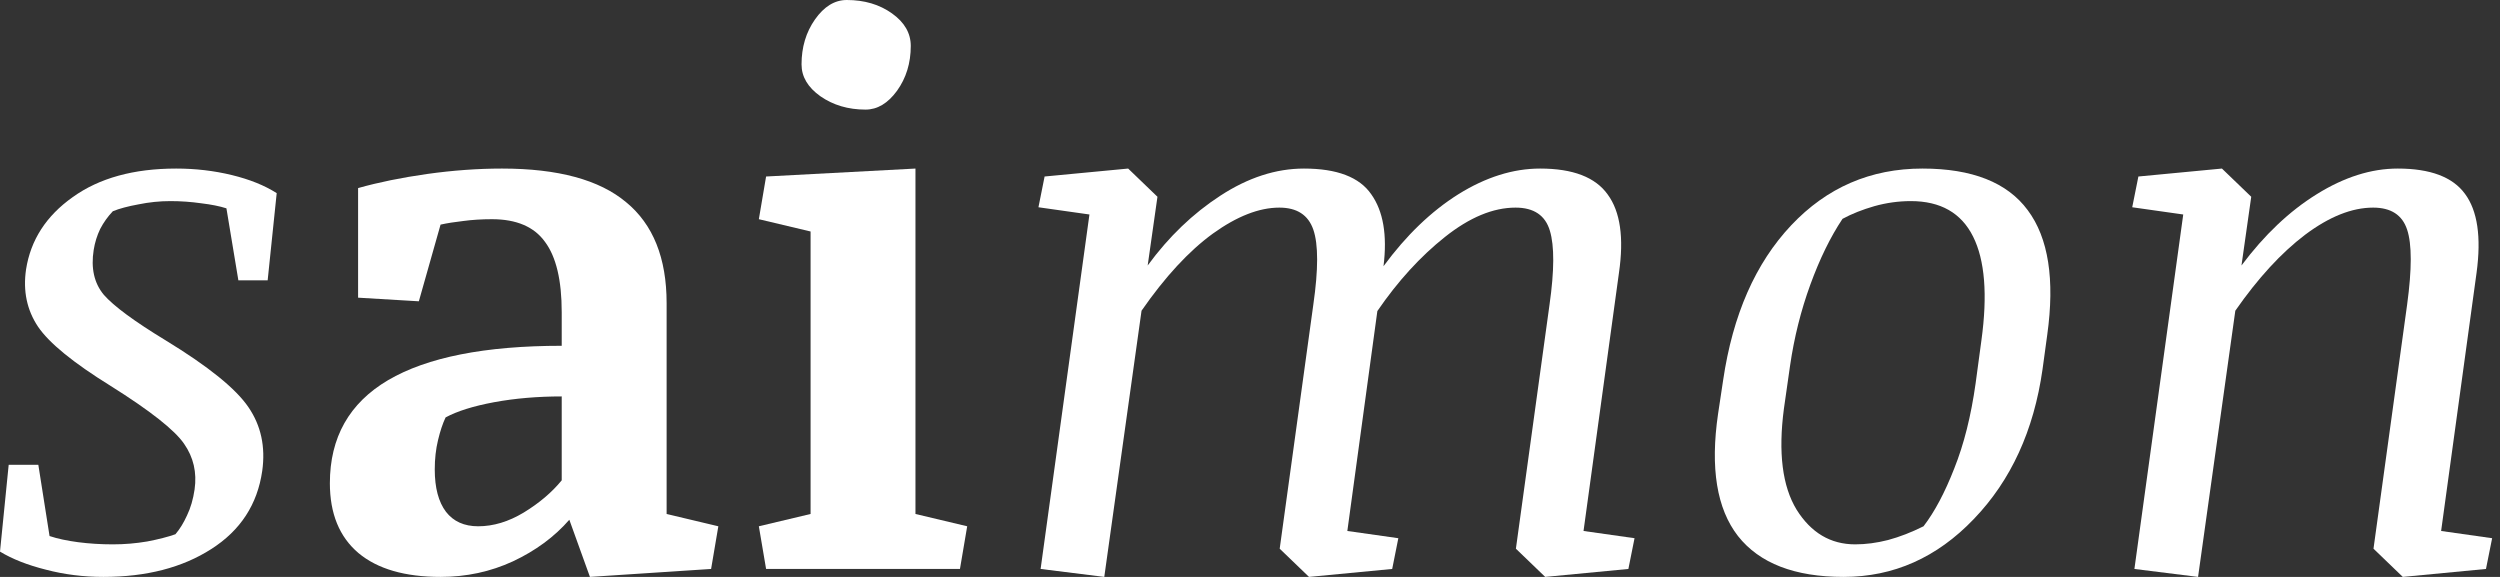
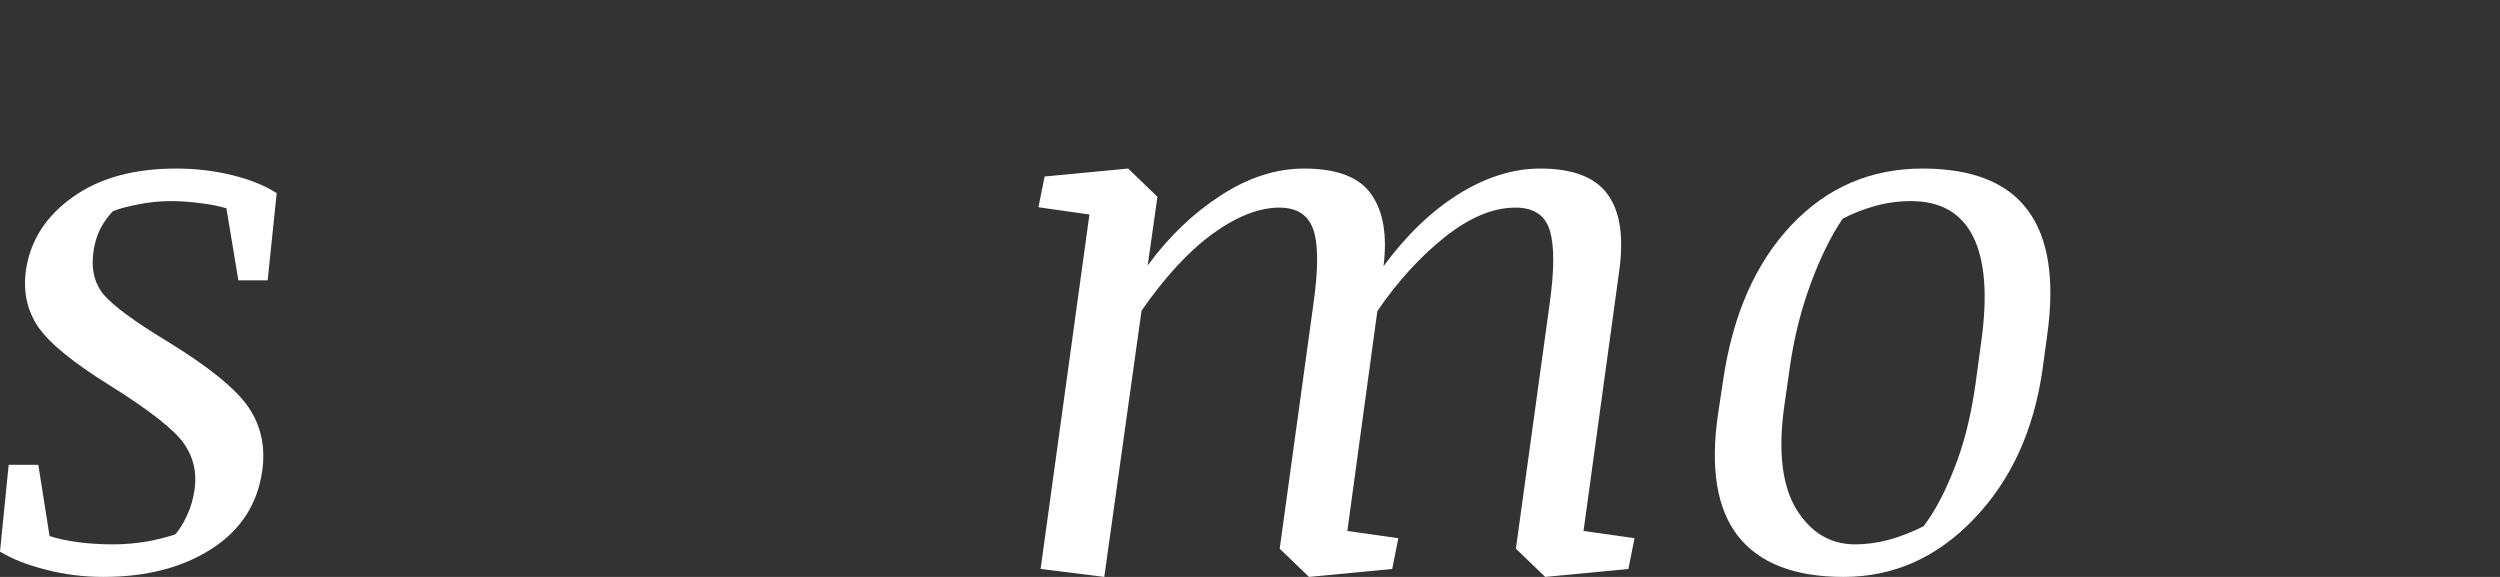
<svg xmlns="http://www.w3.org/2000/svg" width="156" height="36" viewBox="0 0 156 36" fill="none">
  <rect x="0" y="0" width="156" height="36" fill="#333333" stroke="none" />
  <path d="M10.337 21.239C13 22.864 14.723 24.255 15.506 25.414C16.288 26.558 16.574 27.882 16.363 29.386C16.062 31.478 15.002 33.103 13.181 34.262C11.375 35.42 9.133 35.999 6.455 35.999C5.206 35.999 4.01 35.849 2.866 35.548C1.723 35.262 0.767 34.886 0 34.42L0.542 29.003H2.392L3.092 33.449C3.589 33.615 4.183 33.742 4.875 33.833C5.567 33.923 6.29 33.968 7.042 33.968C7.764 33.968 8.479 33.908 9.186 33.788C9.893 33.652 10.48 33.502 10.947 33.336C11.217 33.02 11.458 32.629 11.669 32.163C11.895 31.696 12.053 31.154 12.143 30.538C12.293 29.484 12.075 28.536 11.488 27.694C10.901 26.836 9.374 25.632 6.906 24.082C4.574 22.638 3.062 21.404 2.37 20.381C1.678 19.343 1.429 18.154 1.625 16.815C1.911 14.979 2.881 13.474 4.537 12.301C6.192 11.112 8.343 10.518 10.992 10.518C12.195 10.518 13.354 10.653 14.467 10.924C15.581 11.195 16.514 11.571 17.266 12.053L16.702 17.492H14.874L14.129 13C13.708 12.865 13.181 12.76 12.549 12.684C11.917 12.594 11.278 12.549 10.631 12.549C9.969 12.549 9.306 12.617 8.644 12.752C7.982 12.873 7.448 13.015 7.042 13.181C6.726 13.512 6.463 13.881 6.252 14.287C6.056 14.693 5.921 15.13 5.846 15.596C5.665 16.74 5.876 17.672 6.478 18.395C7.095 19.102 8.381 20.05 10.337 21.239Z" fill="white" />
-   <path d="M41.597 32.072L44.824 32.84L44.373 35.503L36.812 35.999L35.526 32.433C34.593 33.502 33.419 34.367 32.005 35.029C30.605 35.676 29.101 35.999 27.491 35.999C25.264 35.999 23.556 35.503 22.367 34.51C21.178 33.502 20.584 32.05 20.584 30.154C20.584 27.295 21.795 25.151 24.218 23.721C26.655 22.292 30.267 21.577 35.051 21.577V19.478C35.051 17.492 34.706 16.032 34.013 15.1C33.336 14.152 32.23 13.678 30.695 13.678C30.064 13.678 29.469 13.715 28.912 13.79C28.371 13.851 27.897 13.926 27.491 14.016L26.136 18.801L22.345 18.575V11.736C23.623 11.375 25.061 11.082 26.655 10.856C28.265 10.631 29.823 10.518 31.327 10.518C34.818 10.518 37.399 11.217 39.069 12.617C40.754 14.001 41.597 16.1 41.597 18.914V32.072ZM35.051 24.737C33.547 24.737 32.14 24.857 30.831 25.098C29.537 25.339 28.529 25.655 27.806 26.046C27.626 26.422 27.468 26.896 27.332 27.468C27.197 28.025 27.129 28.634 27.129 29.296C27.129 30.44 27.363 31.32 27.829 31.937C28.296 32.539 28.965 32.84 29.838 32.84C30.786 32.84 31.734 32.554 32.682 31.982C33.645 31.395 34.435 30.726 35.051 29.973V24.737Z" fill="white" />
-   <path d="M57.125 32.072L60.353 32.84L59.901 35.503H47.804L47.352 32.84L50.58 32.072V14.445L47.352 13.678L47.804 11.014L57.125 10.518V32.072ZM50.016 4.018C50.016 2.949 50.294 2.016 50.851 1.219C51.422 0.406 52.084 0 52.837 0C53.935 0 54.876 0.278 55.658 0.835C56.441 1.392 56.832 2.069 56.832 2.866C56.832 3.935 56.546 4.868 55.974 5.665C55.402 6.448 54.748 6.839 54.011 6.839C52.927 6.839 51.987 6.56 51.189 6.004C50.407 5.447 50.016 4.785 50.016 4.018Z" fill="white" />
  <path d="M86.873 35.503L81.682 35.999L79.853 34.239L81.952 19.004C82.268 16.807 82.268 15.25 81.952 14.332C81.636 13.414 80.929 12.955 79.831 12.955C78.567 12.955 77.183 13.497 75.678 14.58C74.188 15.664 72.706 17.266 71.232 19.388L68.907 35.999L64.934 35.503L67.981 13.384L64.799 12.933L65.183 11.014L70.397 10.518L72.225 12.278L71.615 16.567C72.924 14.776 74.436 13.324 76.152 12.21C77.882 11.082 79.62 10.518 81.366 10.518C83.427 10.518 84.826 11.052 85.564 12.12C86.316 13.174 86.572 14.671 86.331 16.612C87.745 14.686 89.303 13.188 91.003 12.12C92.718 11.052 94.419 10.518 96.104 10.518C98.15 10.518 99.557 11.059 100.325 12.143C101.107 13.211 101.34 14.836 101.024 17.018L98.812 33.133L101.995 33.584L101.611 35.503L96.42 35.999L94.592 34.239L96.691 19.004C96.992 16.883 96.999 15.348 96.713 14.4C96.427 13.437 95.713 12.955 94.569 12.955C93.17 12.955 91.703 13.565 90.168 14.784C88.633 16.002 87.226 17.545 85.947 19.41L84.074 33.133L87.256 33.584L86.873 35.503Z" fill="white" />
  <path d="M115.04 35.999C111.986 35.999 109.789 35.149 108.45 33.449C107.126 31.749 106.712 29.206 107.208 25.82L107.524 23.721C108.126 19.644 109.541 16.424 111.768 14.061C113.995 11.699 116.726 10.518 119.961 10.518C123.06 10.518 125.25 11.383 126.529 13.113C127.823 14.844 128.229 17.439 127.747 20.9L127.454 23.044C126.912 26.866 125.483 29.981 123.166 32.388C120.863 34.796 118.155 35.999 115.04 35.999ZM123.64 21.239C124.031 18.395 123.858 16.235 123.12 14.761C122.383 13.286 121.089 12.549 119.238 12.549C118.471 12.549 117.711 12.654 116.959 12.865C116.222 13.076 115.559 13.339 114.973 13.655C114.22 14.784 113.551 16.153 112.964 17.763C112.377 19.373 111.956 21.058 111.7 22.819L111.316 25.504C110.955 28.243 111.218 30.342 112.106 31.801C113.009 33.246 114.228 33.968 115.763 33.968C116.425 33.968 117.109 33.878 117.816 33.697C118.539 33.502 119.276 33.216 120.028 32.84C120.721 31.937 121.36 30.733 121.947 29.228C122.549 27.724 122.993 25.956 123.278 23.924L123.64 21.239Z" fill="white" />
-   <path d="M155.125 35.503L149.934 35.999L148.106 34.239L150.205 19.004C150.506 16.792 150.506 15.235 150.205 14.332C149.904 13.414 149.197 12.955 148.083 12.955C146.759 12.955 145.345 13.52 143.84 14.648C142.35 15.777 140.898 17.357 139.484 19.388L137.159 35.999L133.187 35.503L136.234 13.384L133.051 12.933L133.435 11.014L138.649 10.518L140.477 12.278L139.868 16.567C141.297 14.656 142.862 13.174 144.562 12.12C146.277 11.052 147.963 10.518 149.618 10.518C151.649 10.518 153.049 11.044 153.816 12.098C154.598 13.151 154.839 14.791 154.538 17.018L152.326 33.133L155.509 33.584L155.125 35.503Z" fill="white" />
</svg>